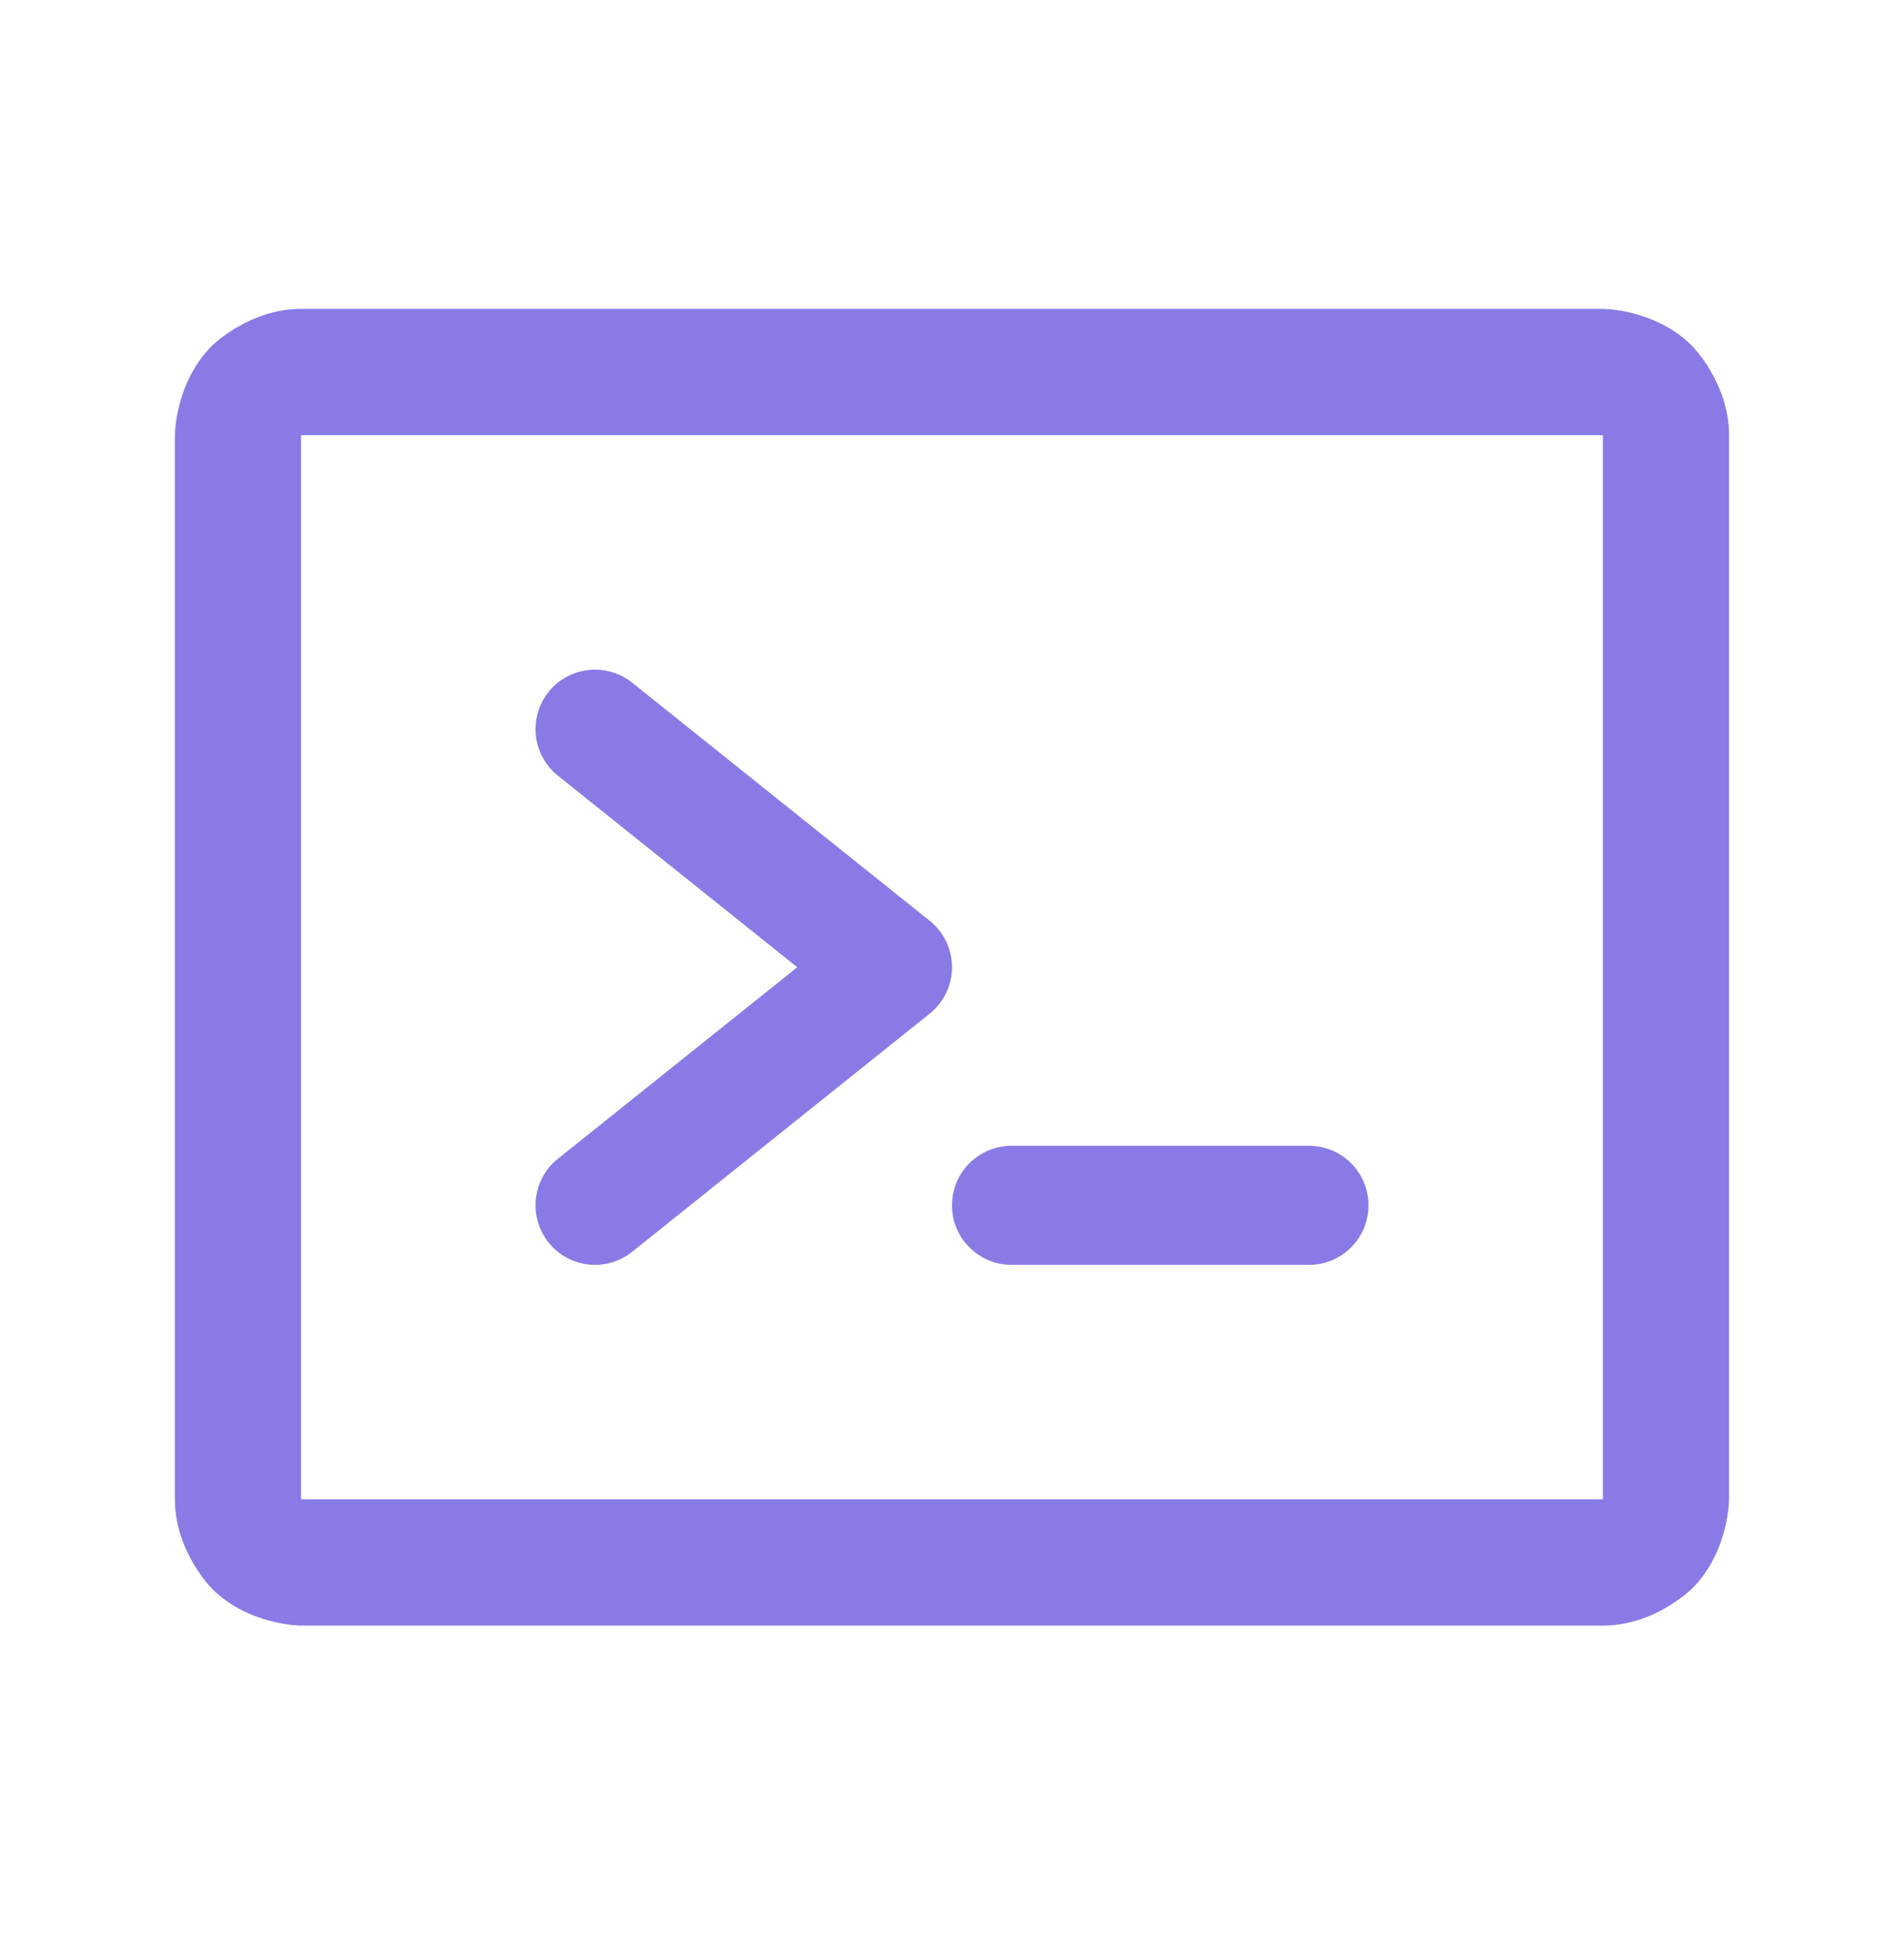
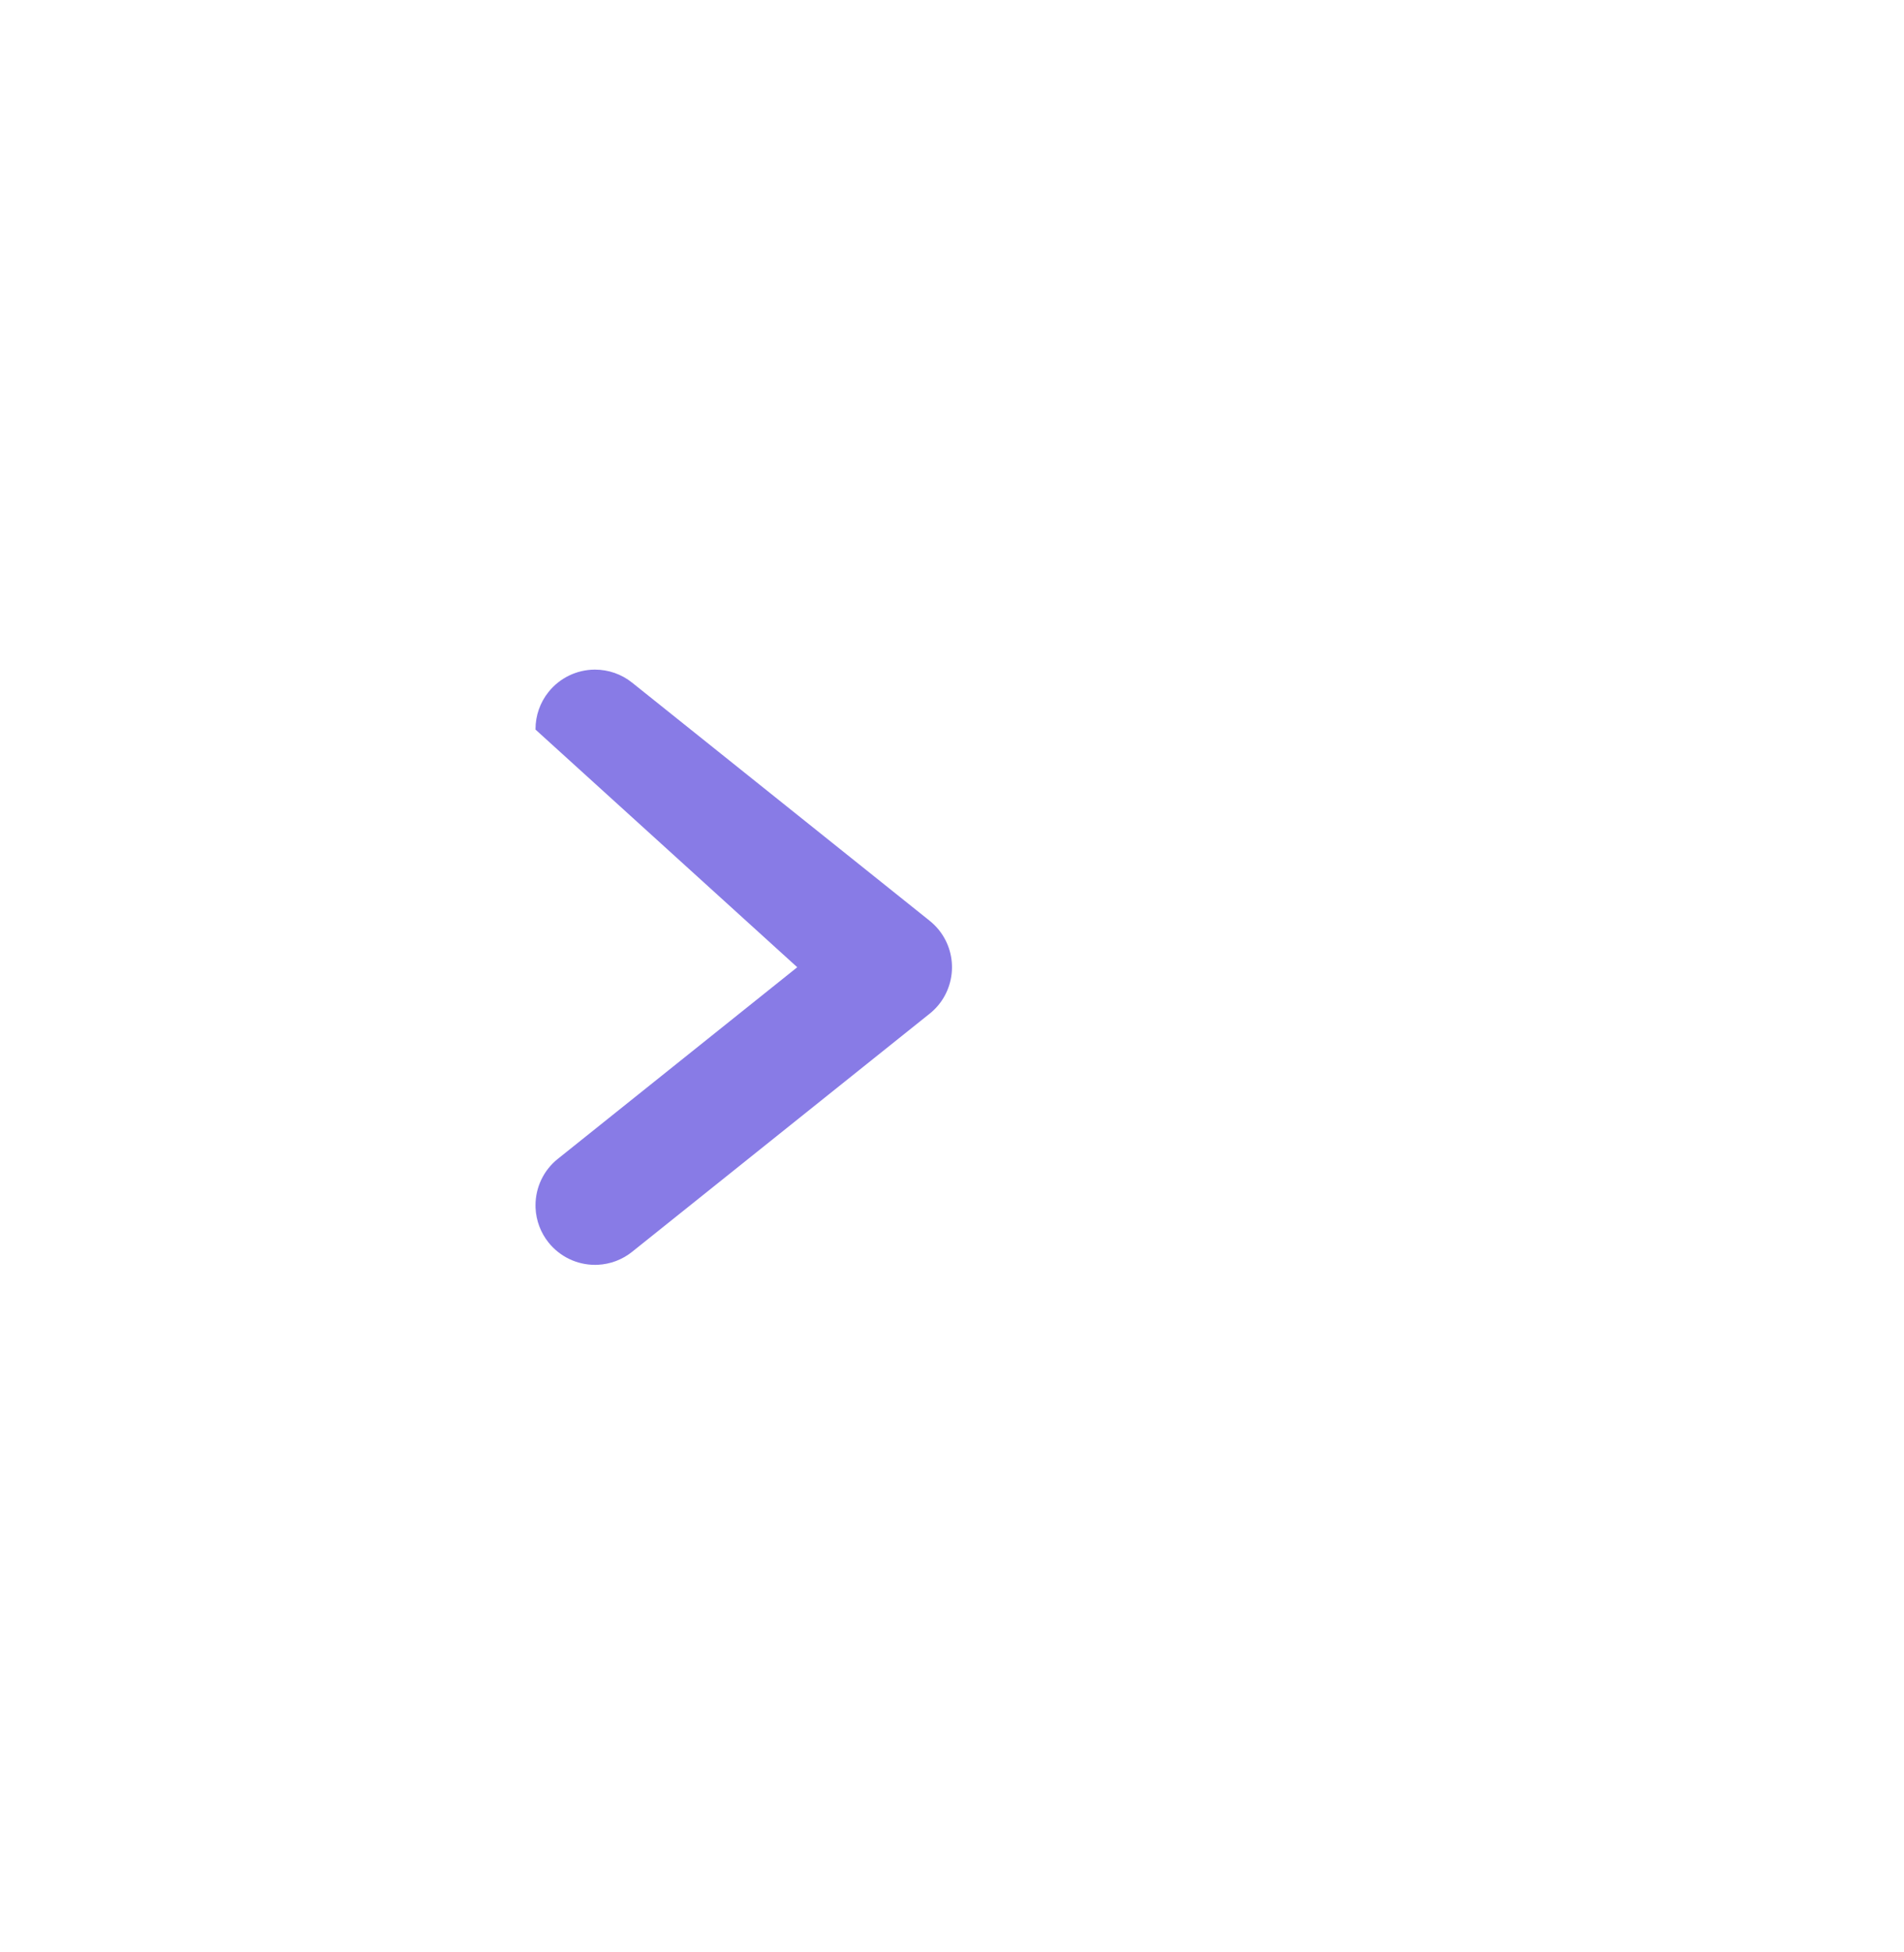
<svg xmlns="http://www.w3.org/2000/svg" width="40" height="41" viewBox="0 0 40 41" fill="none">
-   <path d="M16.749 20.312L11.719 24.336C11.422 24.573 11.25 24.932 11.25 25.312C11.25 25.33 11.25 25.349 11.251 25.367C11.263 25.632 11.358 25.886 11.524 26.093C11.761 26.389 12.12 26.562 12.5 26.562C12.518 26.562 12.537 26.561 12.555 26.561C12.82 26.549 13.074 26.453 13.28 26.288L19.53 21.288C20.07 20.857 20.157 20.07 19.726 19.531C19.668 19.459 19.602 19.393 19.53 19.336L13.28 14.336C13.059 14.158 12.783 14.062 12.5 14.062L12.491 14.062C12.114 14.065 11.759 14.237 11.524 14.531C11.346 14.752 11.25 15.028 11.25 15.312L11.25 15.321C11.252 15.697 11.425 16.053 11.719 16.288L16.749 20.312Z" fill="#887BE6" />
-   <path d="M21.25 26.562H27.5C28.19 26.562 28.75 26.002 28.75 25.312C28.75 24.621 28.19 24.062 27.5 24.062H21.25C20.559 24.062 20 24.621 20 25.312C20 26.002 20.559 26.562 21.25 26.562Z" fill="#887BE6" />
-   <path fill-rule="evenodd" clip-rule="evenodd" d="M3.674 9.14C3.674 9.14 3.674 8.041 4.451 7.263C4.451 7.263 5.228 6.486 6.328 6.486H33.672C33.672 6.486 34.771 6.486 35.548 7.263C35.548 7.263 36.325 8.041 36.325 9.14V31.484C36.325 31.484 36.325 32.583 35.548 33.36C35.548 33.36 34.771 34.138 33.672 34.138H6.328C6.328 34.138 5.228 34.138 4.451 33.36C4.451 33.36 3.674 32.583 3.674 31.484V9.14ZM6.325 9.14L6.325 31.484C6.325 31.484 6.325 31.486 6.328 31.486H33.672C33.672 31.486 33.672 31.486 33.673 31.486C33.673 31.485 33.674 31.485 33.674 31.484V9.14C33.674 9.14 33.674 9.138 33.672 9.138L6.328 9.138C6.328 9.138 6.325 9.138 6.325 9.14Z" fill="#887BE6" />
+   <path d="M16.749 20.312L11.719 24.336C11.422 24.573 11.25 24.932 11.25 25.312C11.25 25.33 11.25 25.349 11.251 25.367C11.263 25.632 11.358 25.886 11.524 26.093C11.761 26.389 12.12 26.562 12.5 26.562C12.518 26.562 12.537 26.561 12.555 26.561C12.82 26.549 13.074 26.453 13.28 26.288L19.53 21.288C20.07 20.857 20.157 20.07 19.726 19.531C19.668 19.459 19.602 19.393 19.53 19.336L13.28 14.336C13.059 14.158 12.783 14.062 12.5 14.062L12.491 14.062C12.114 14.065 11.759 14.237 11.524 14.531C11.346 14.752 11.25 15.028 11.25 15.312L11.25 15.321L16.749 20.312Z" fill="#887BE6" />
</svg>